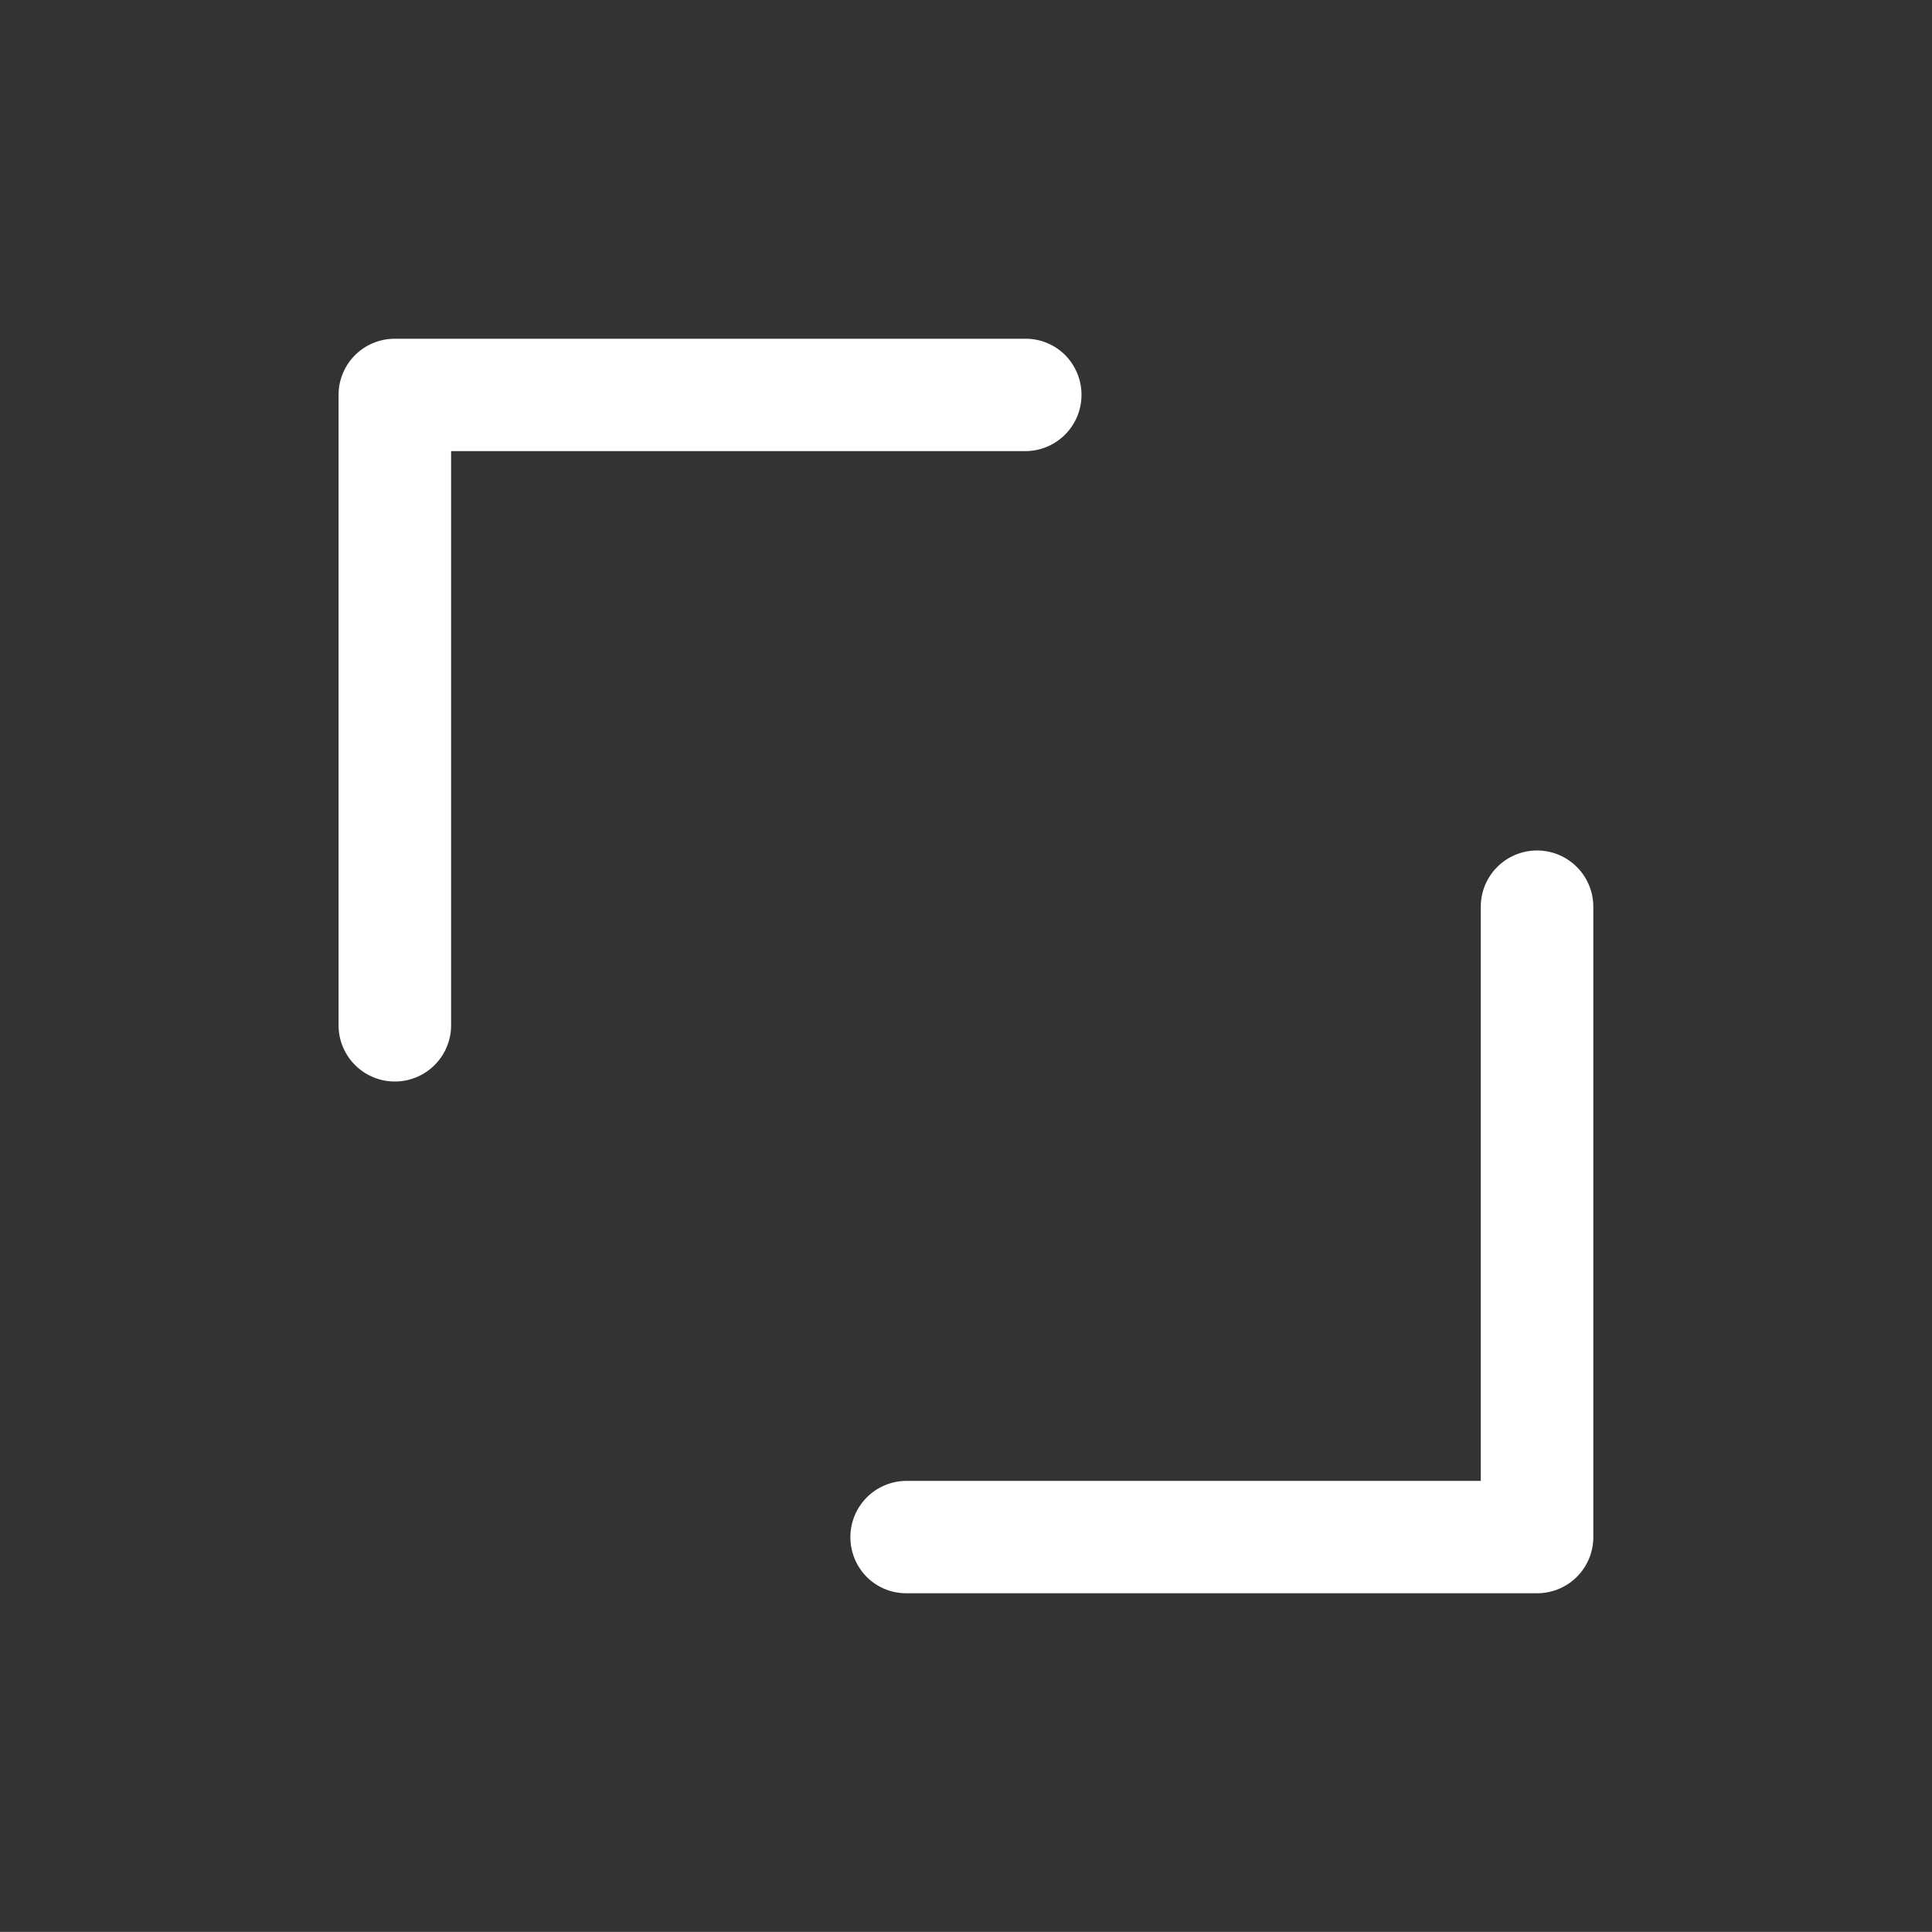
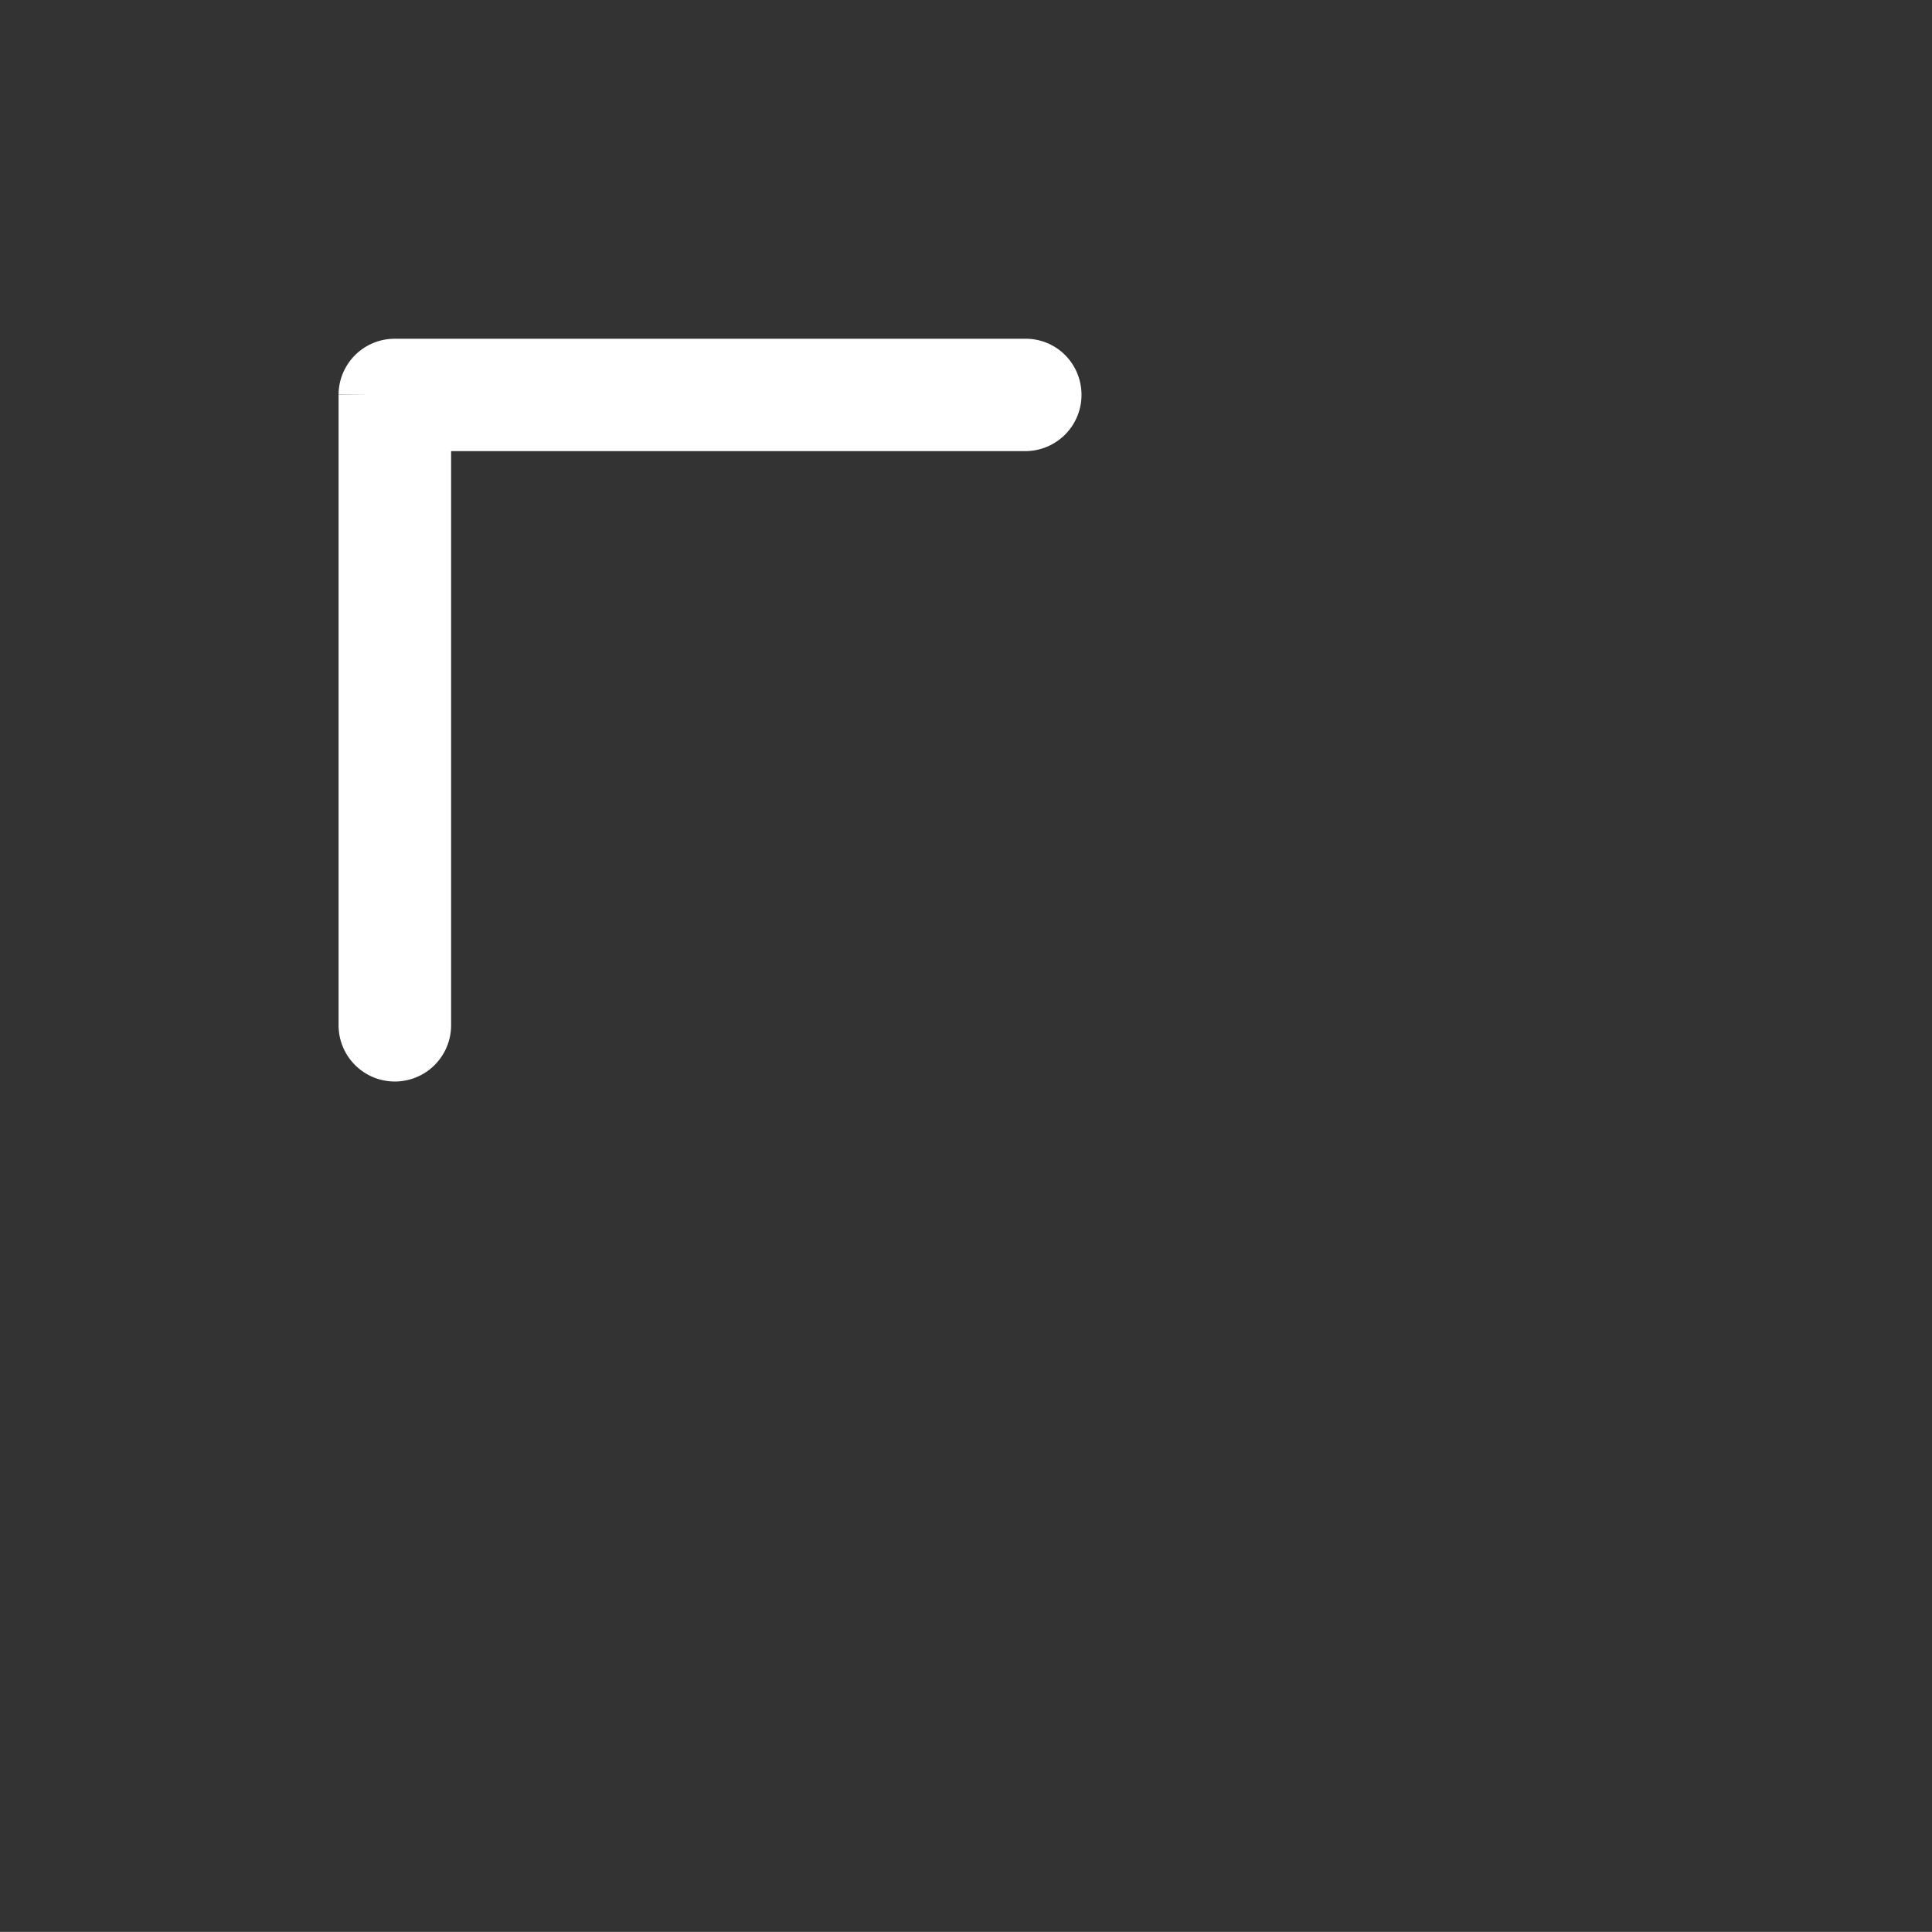
<svg xmlns="http://www.w3.org/2000/svg" width="16.353" height="16.352" viewBox="0 0 16.353 16.352">
  <rect x="0" y="0" width="16.353" height="16.352" fill="#333333" stroke="none" />
  <g id="Group_142" data-name="Group 142" transform="translate(-1092.211 -2046.324)">
    <g id="flaticon1564980001-svg" transform="translate(1095.553 2055.323) rotate(-135)">
-       <path id="Path_237" data-name="Path 237" d="M4.161,3.841.387.067a.226.226,0,1,0-.32.32L3.68,4,.067,7.613a.226.226,0,0,0,0,.32A.228.228,0,0,0,.226,8a.221.221,0,0,0,.159-.067L4.159,4.159A.225.225,0,0,0,4.161,3.841Z" fill="#fff" stroke="#fff" stroke-width="0.5" />
+       <path id="Path_237" data-name="Path 237" d="M4.161,3.841.387.067a.226.226,0,1,0-.32.32L3.68,4,.067,7.613a.226.226,0,0,0,0,.32A.228.228,0,0,0,.226,8a.221.221,0,0,0,.159-.067L4.159,4.159A.225.225,0,0,0,4.161,3.841" fill="#fff" stroke="#fff" stroke-width="0.5" />
    </g>
    <g id="flaticon1564980001-svg-2" data-name="flaticon1564980001-svg" transform="translate(1105.221 2053.678) rotate(45)">
-       <path id="Path_237-2" data-name="Path 237" d="M4.161,3.841.387.067a.226.226,0,1,0-.32.32L3.68,4,.067,7.613a.226.226,0,0,0,0,.32A.228.228,0,0,0,.226,8a.221.221,0,0,0,.159-.067L4.159,4.159A.225.225,0,0,0,4.161,3.841Z" transform="translate(0 0)" fill="#fff" stroke="#fff" stroke-width="0.5" />
-     </g>
+       </g>
  </g>
</svg>